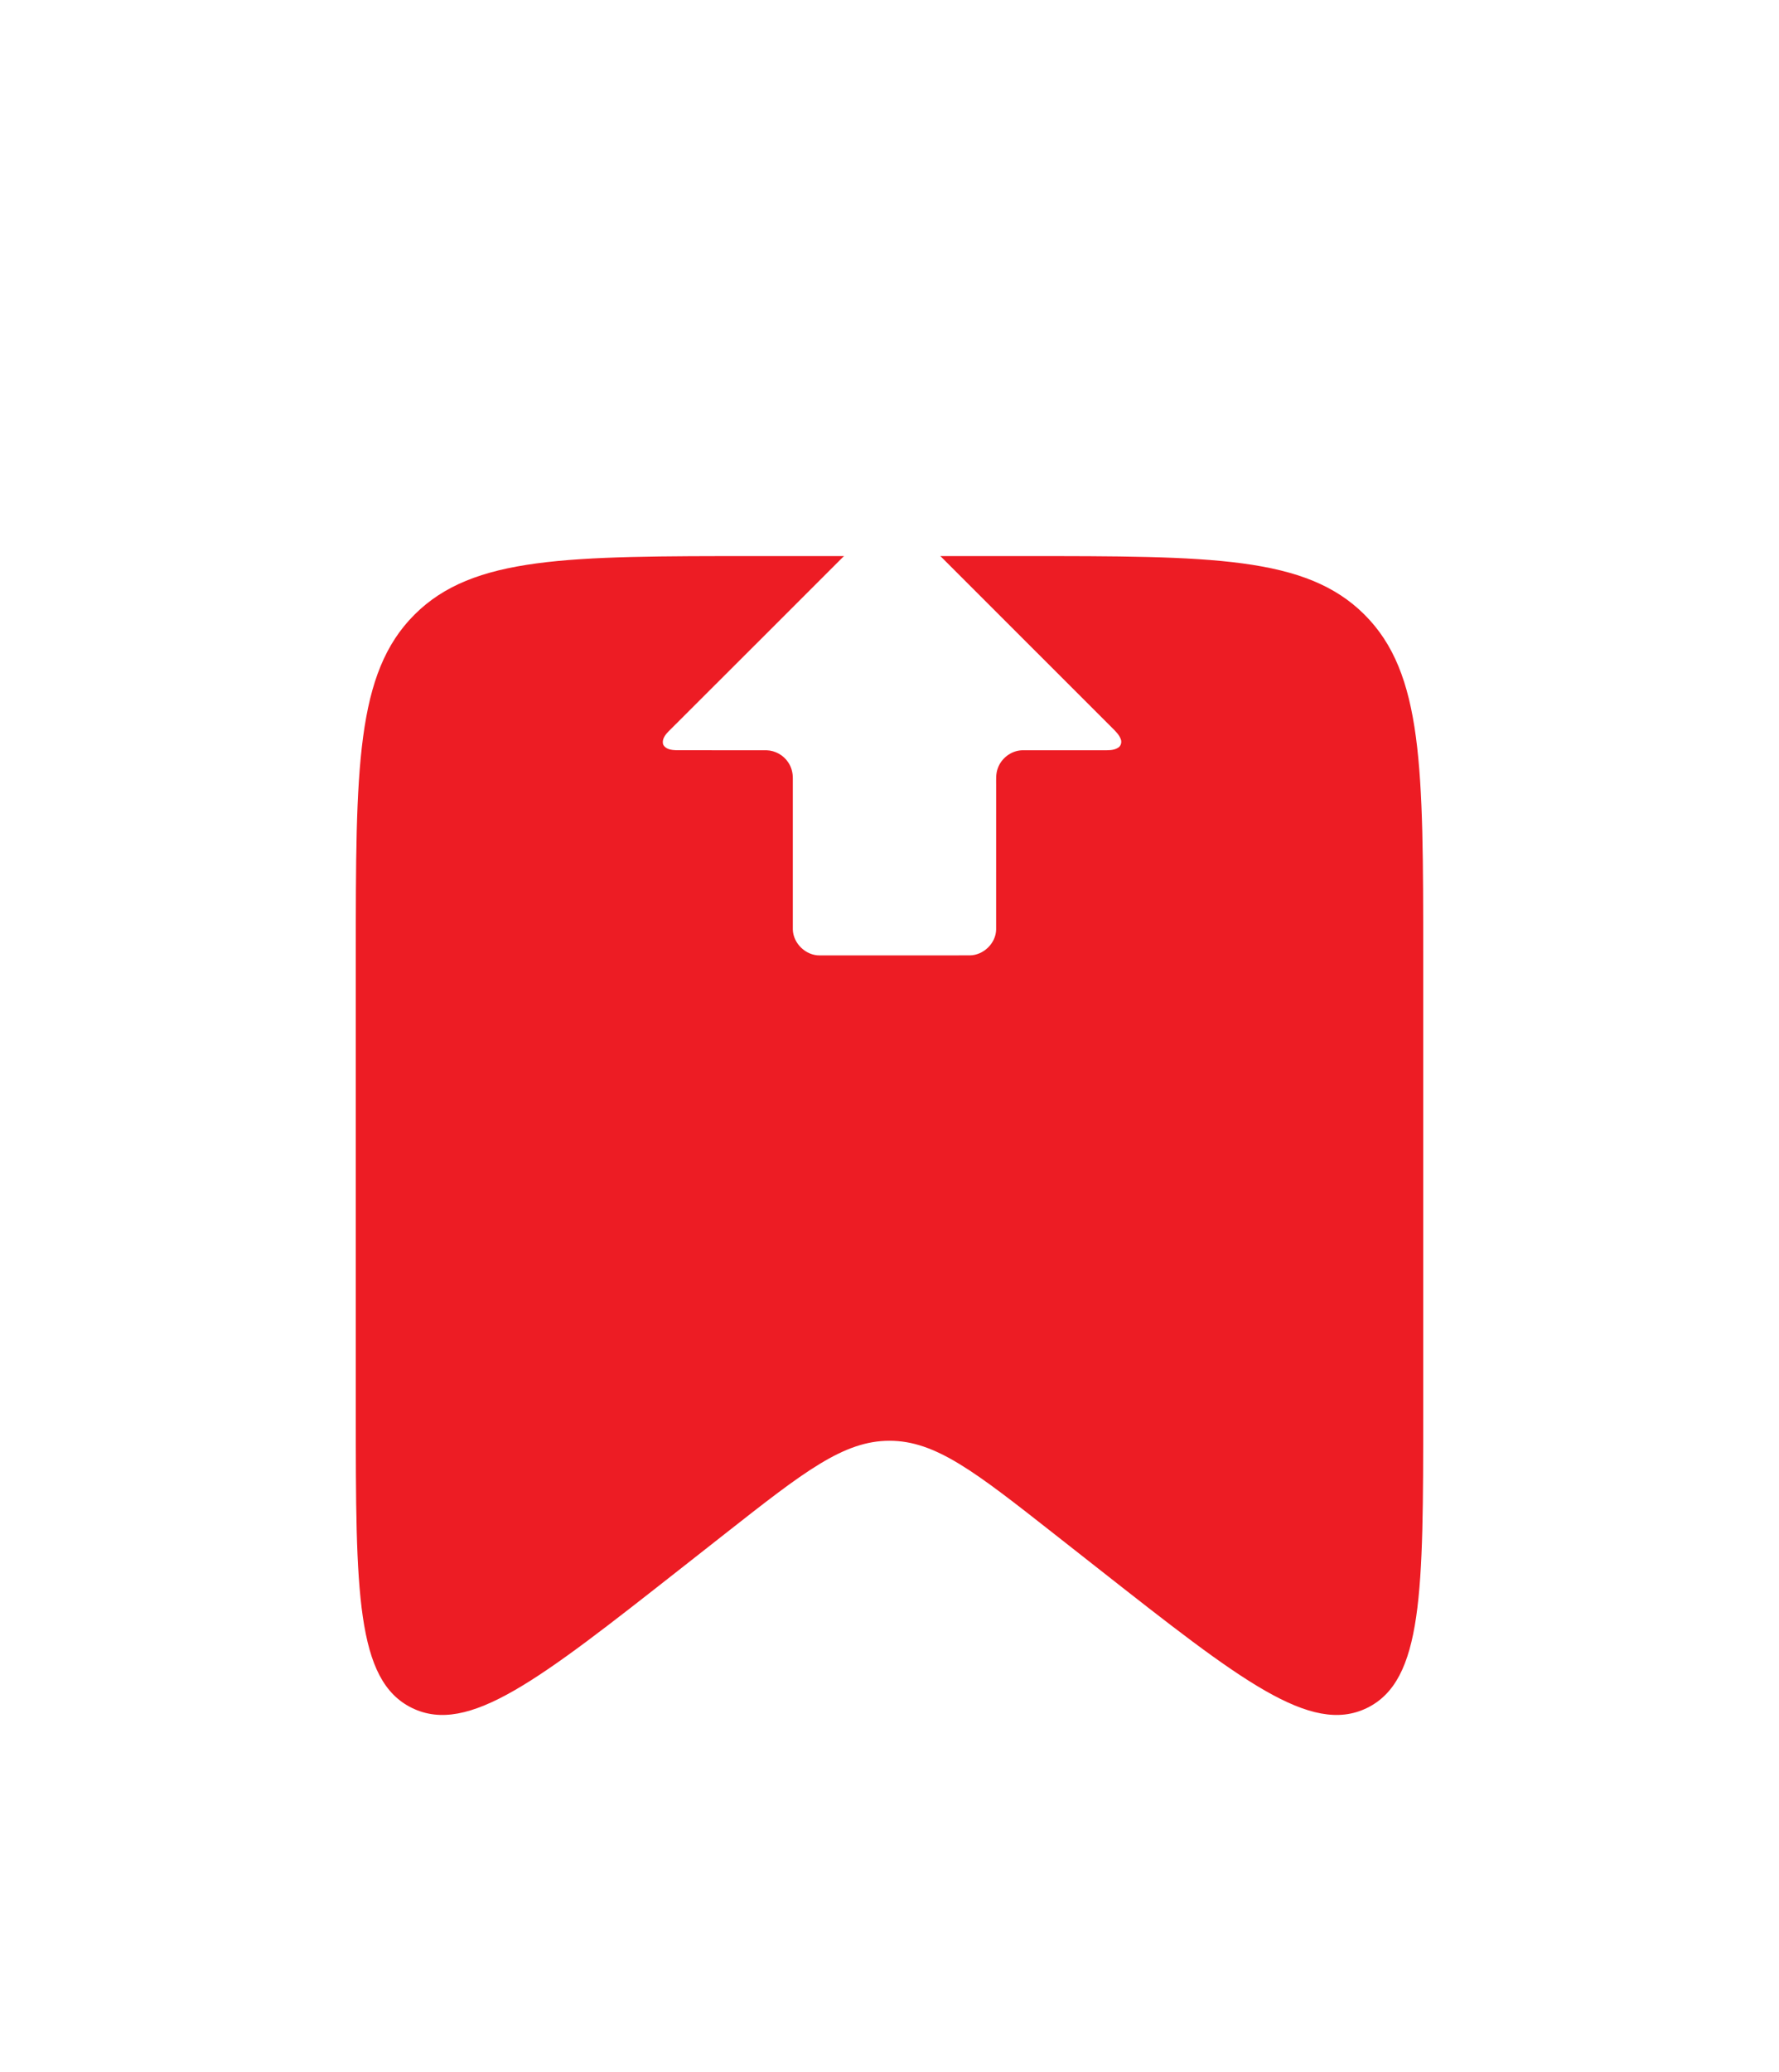
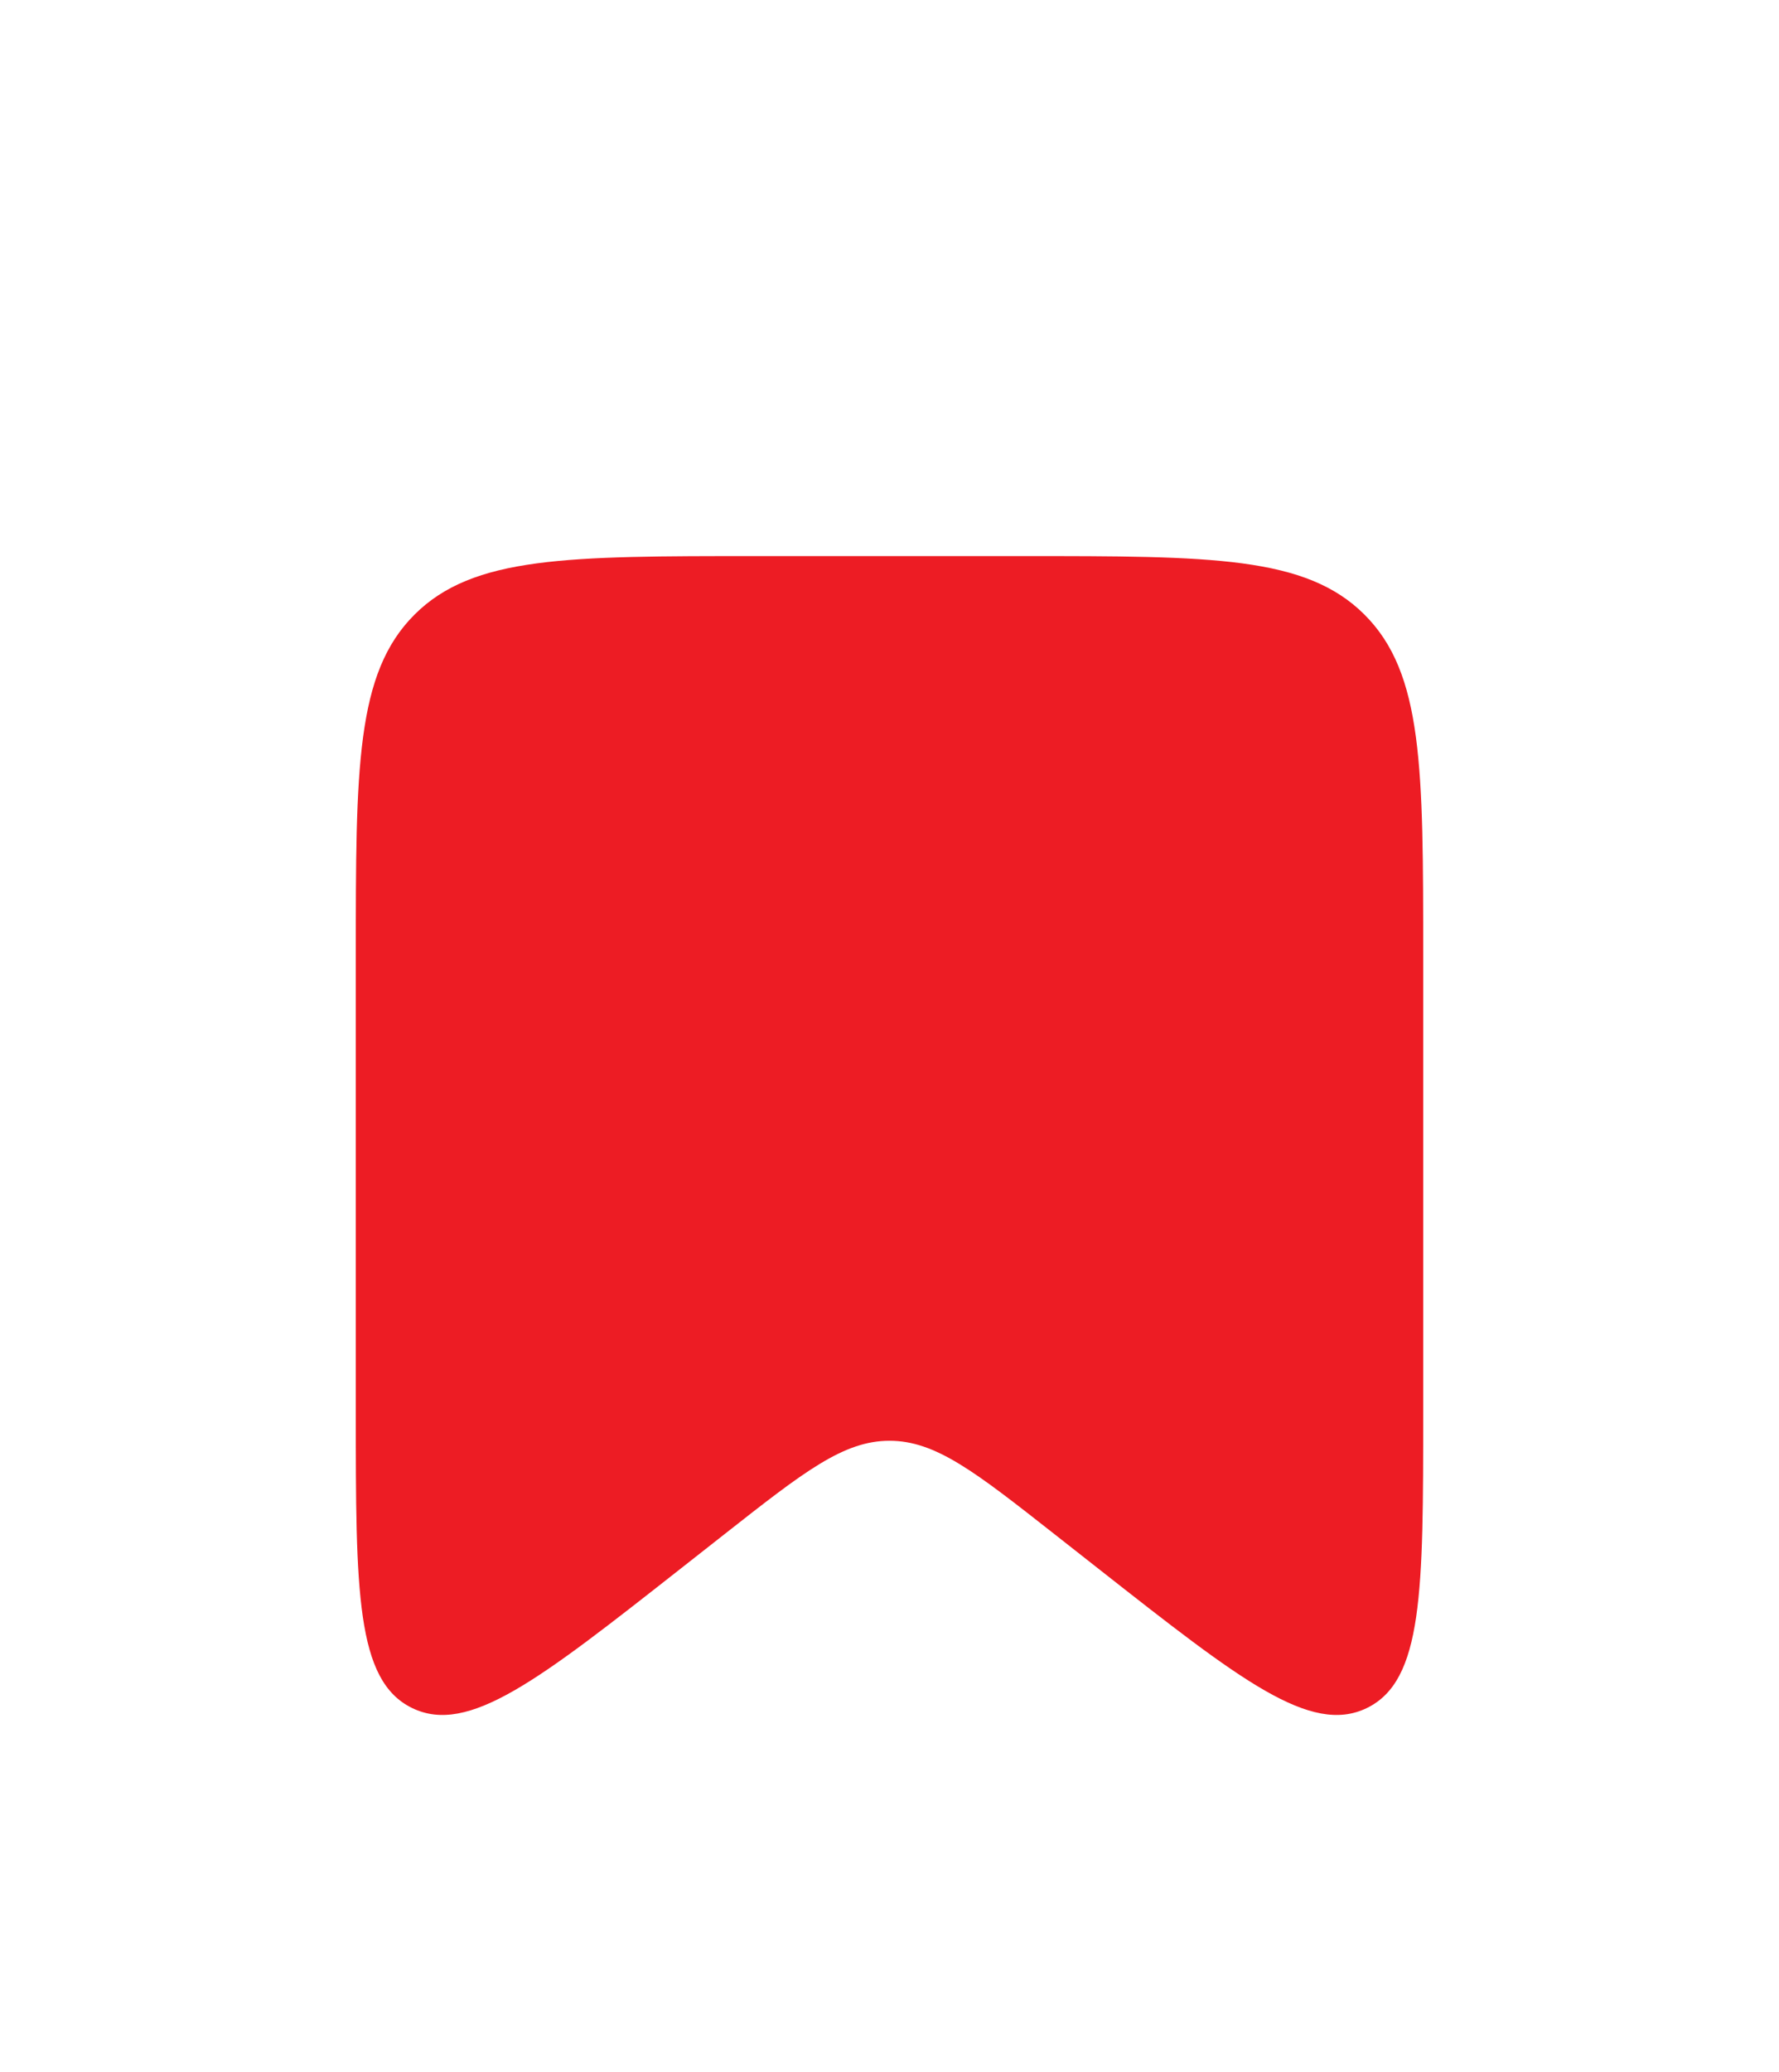
<svg xmlns="http://www.w3.org/2000/svg" width="140" height="163" viewBox="0 0 140 163" fill="none">
  <g filter="url(#filter0_d_1024_1452)">
    <path d="M28 47.25C28 32.401 28 24.976 32.613 20.363C37.226 15.75 44.651 15.75 59.5 15.75H80.5C95.349 15.75 102.774 15.75 107.387 20.363C112 24.976 112 32.401 112 47.25V83.095C112 97.182 112 104.226 107.567 106.38C103.135 108.535 97.596 104.183 86.519 95.48L82.974 92.694C76.746 87.8 73.632 85.353 70 85.353C66.368 85.353 63.254 87.8 57.026 92.694L53.481 95.48C42.404 104.183 36.865 108.535 32.432 106.38C28 104.226 28 97.182 28 83.095V47.25Z" fill="#ED1C24" />
  </g>
-   <path d="M69.185 26.339C70.339 26.136 71.559 26.28 72.621 26.782C73.849 27.345 74.868 28.355 75.433 29.584C75.94 30.641 76.094 31.859 75.893 33.014C75.65 34.445 74.836 35.769 73.672 36.637C72.817 37.282 71.778 37.685 70.709 37.771C69.433 37.89 68.123 37.56 67.051 36.858C65.987 36.167 65.16 35.115 64.752 33.913C64.268 32.539 64.34 30.98 64.94 29.653C65.699 27.941 67.339 26.658 69.185 26.339Z" fill="white" />
-   <path d="M69.927 40.863C70.597 40.77 71.293 41.022 71.761 41.508C77.022 46.765 82.28 52.026 87.541 57.285C87.803 57.546 88.082 57.815 88.208 58.174C88.29 58.411 88.207 58.707 87.981 58.833C87.629 59.056 87.195 59.024 86.797 59.027C84.677 59.028 82.557 59.024 80.437 59.028C79.572 59.053 78.775 59.668 78.507 60.487C78.362 60.898 78.396 61.339 78.393 61.768C78.392 65.557 78.395 69.345 78.392 73.134C78.37 74.216 77.397 75.154 76.32 75.165C72.384 75.17 68.448 75.166 64.512 75.167C63.413 75.183 62.42 74.226 62.392 73.128C62.389 69.167 62.392 65.205 62.392 61.244C62.397 60.801 62.283 60.349 62.031 59.983C61.662 59.413 61.001 59.046 60.324 59.027C57.957 59.025 55.59 59.029 53.223 59.025C52.852 59.014 52.383 58.956 52.194 58.586C52.061 58.193 52.342 57.818 52.603 57.552C57.933 52.24 63.248 46.913 68.57 41.593C68.919 41.201 69.404 40.929 69.927 40.863Z" fill="white" />
  <defs>
    <filter id="filter0_d_1024_1452" x="0" y="15.75" width="140" height="147.176" filterUnits="userSpaceOnUse" color-interpolation-filters="sRGB">
      <feFlood flood-opacity="0" result="BackgroundImageFix" />
      <feColorMatrix in="SourceAlpha" type="matrix" values="0 0 0 0 0 0 0 0 0 0 0 0 0 0 0 0 0 0 127 0" result="hardAlpha" />
      <feOffset dy="28" />
      <feGaussianBlur stdDeviation="14" />
      <feComposite in2="hardAlpha" operator="out" />
      <feColorMatrix type="matrix" values="0 0 0 0 0.929 0 0 0 0 0.11 0 0 0 0 0.141 0 0 0 0.28 0" />
      <feBlend mode="normal" in2="BackgroundImageFix" result="effect1_dropShadow_1024_1452" />
      <feBlend mode="normal" in="SourceGraphic" in2="effect1_dropShadow_1024_1452" result="shape" />
    </filter>
  </defs>
</svg>